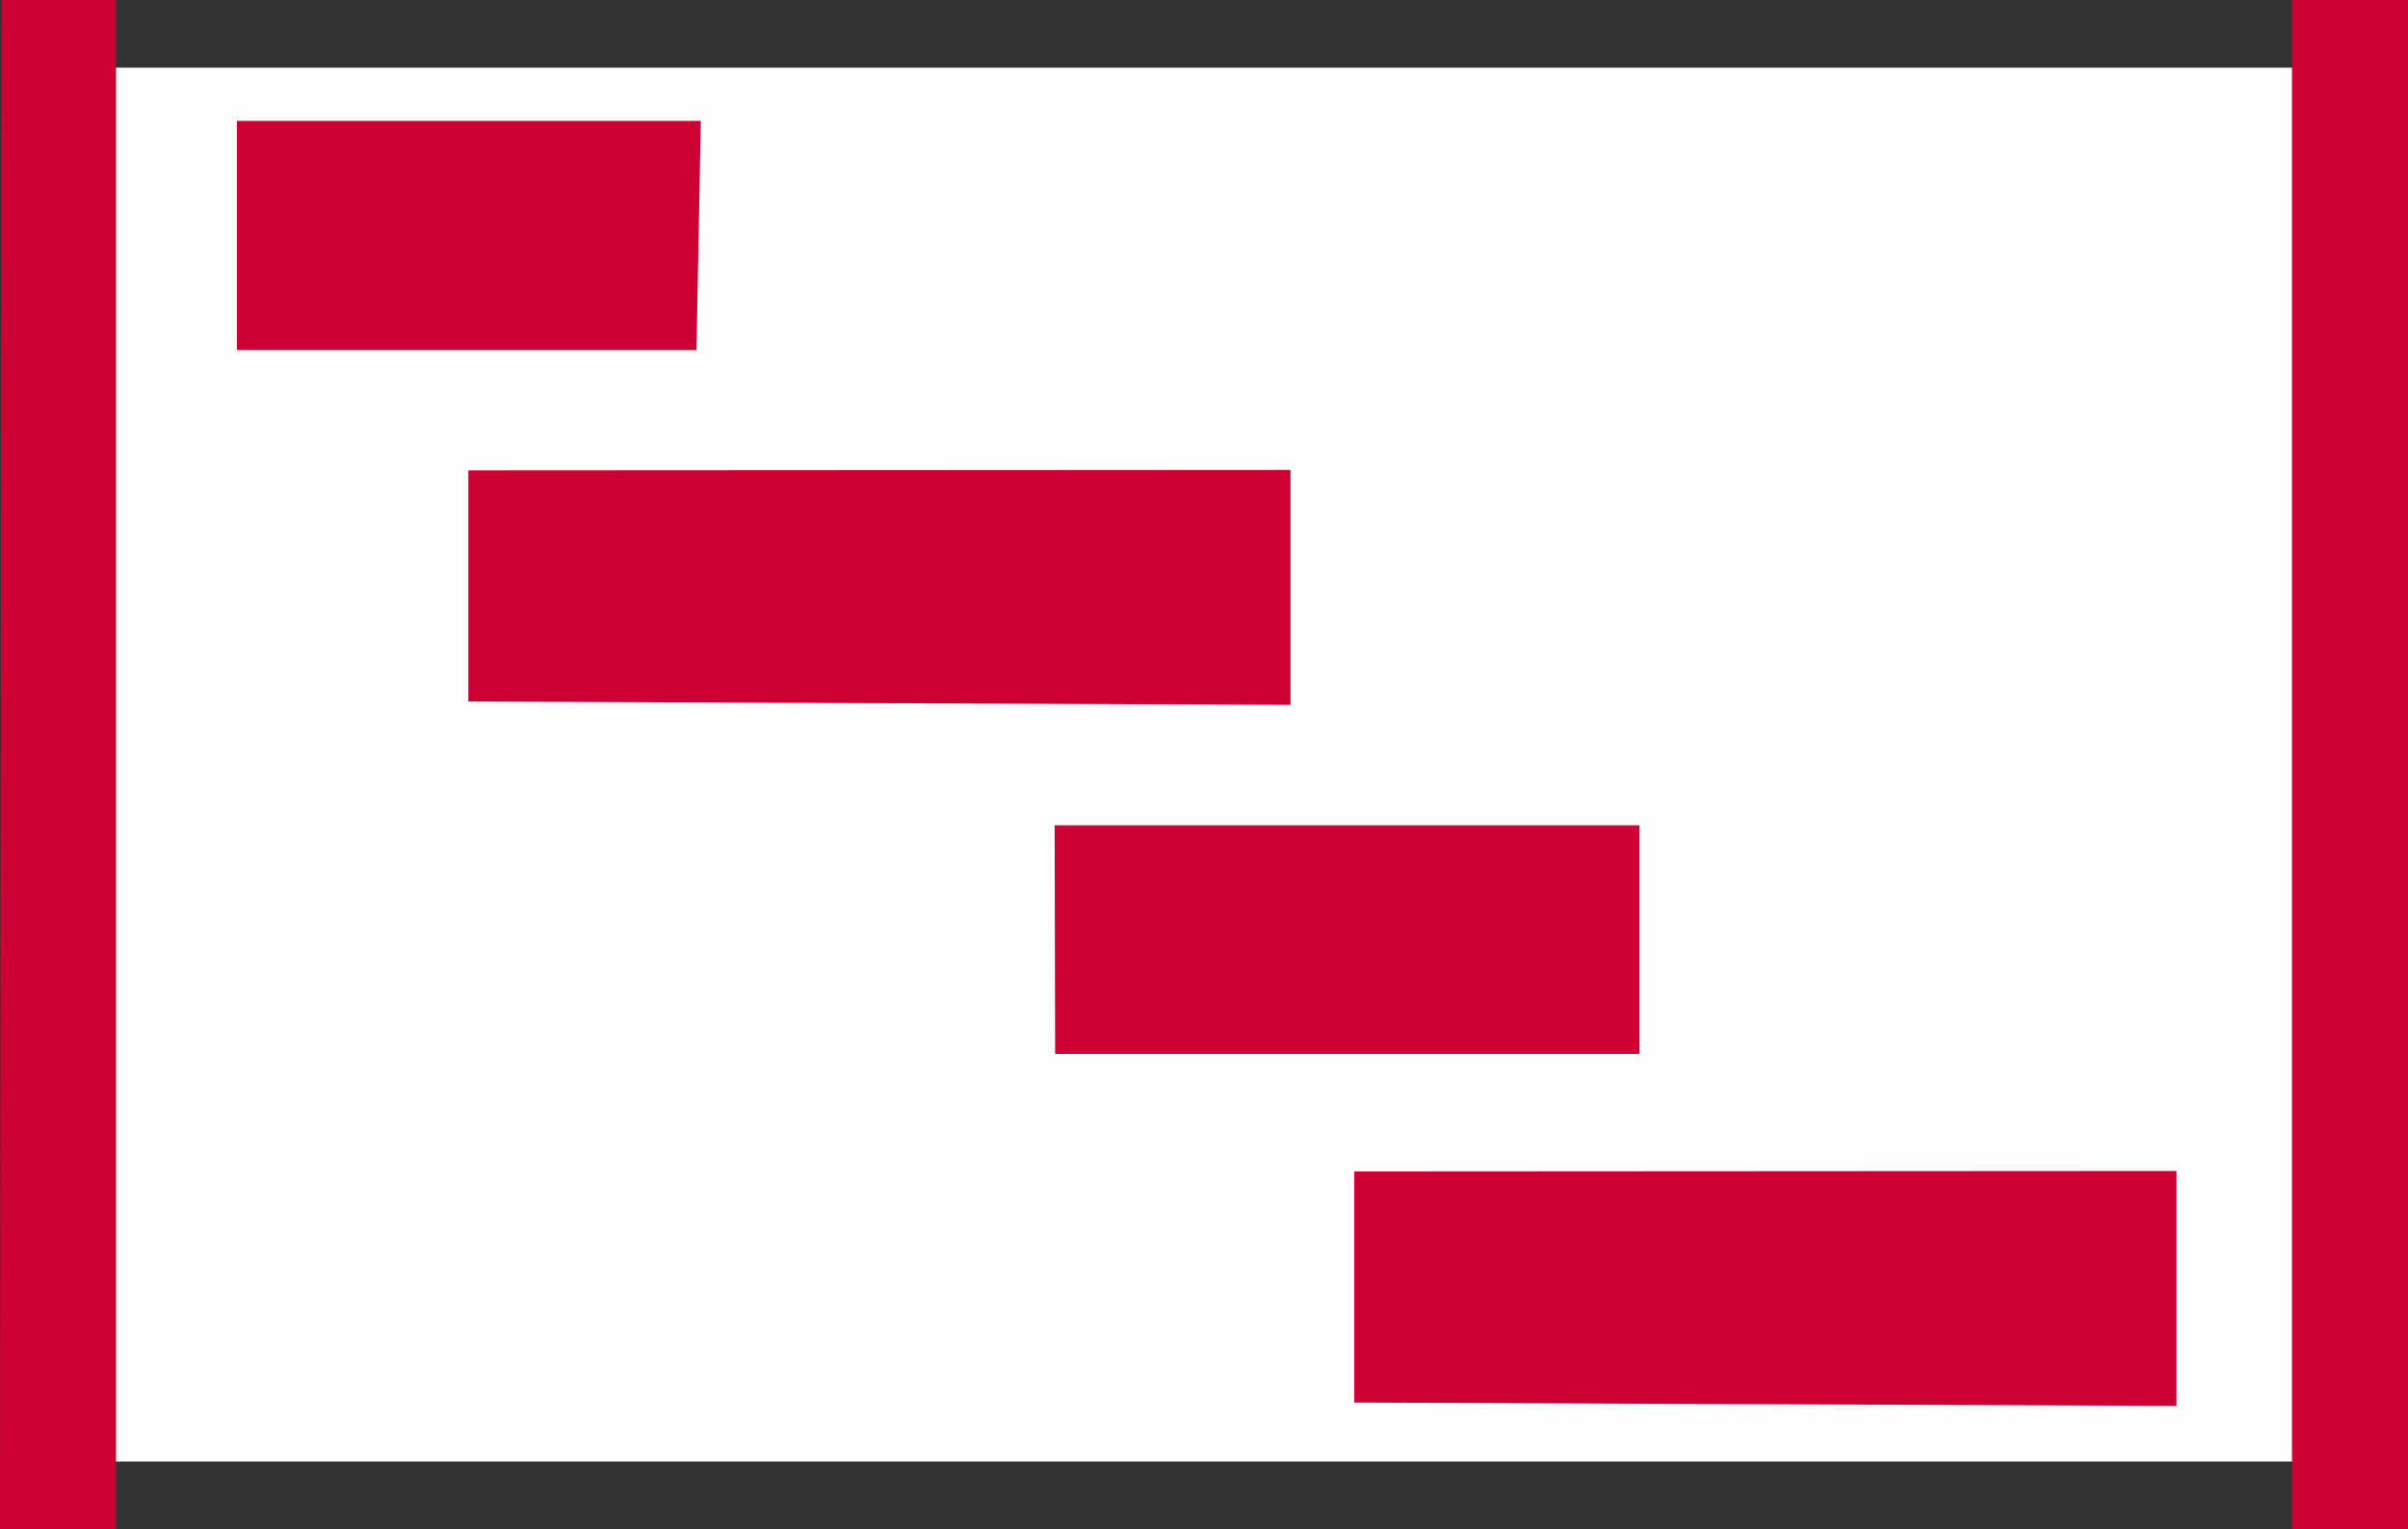
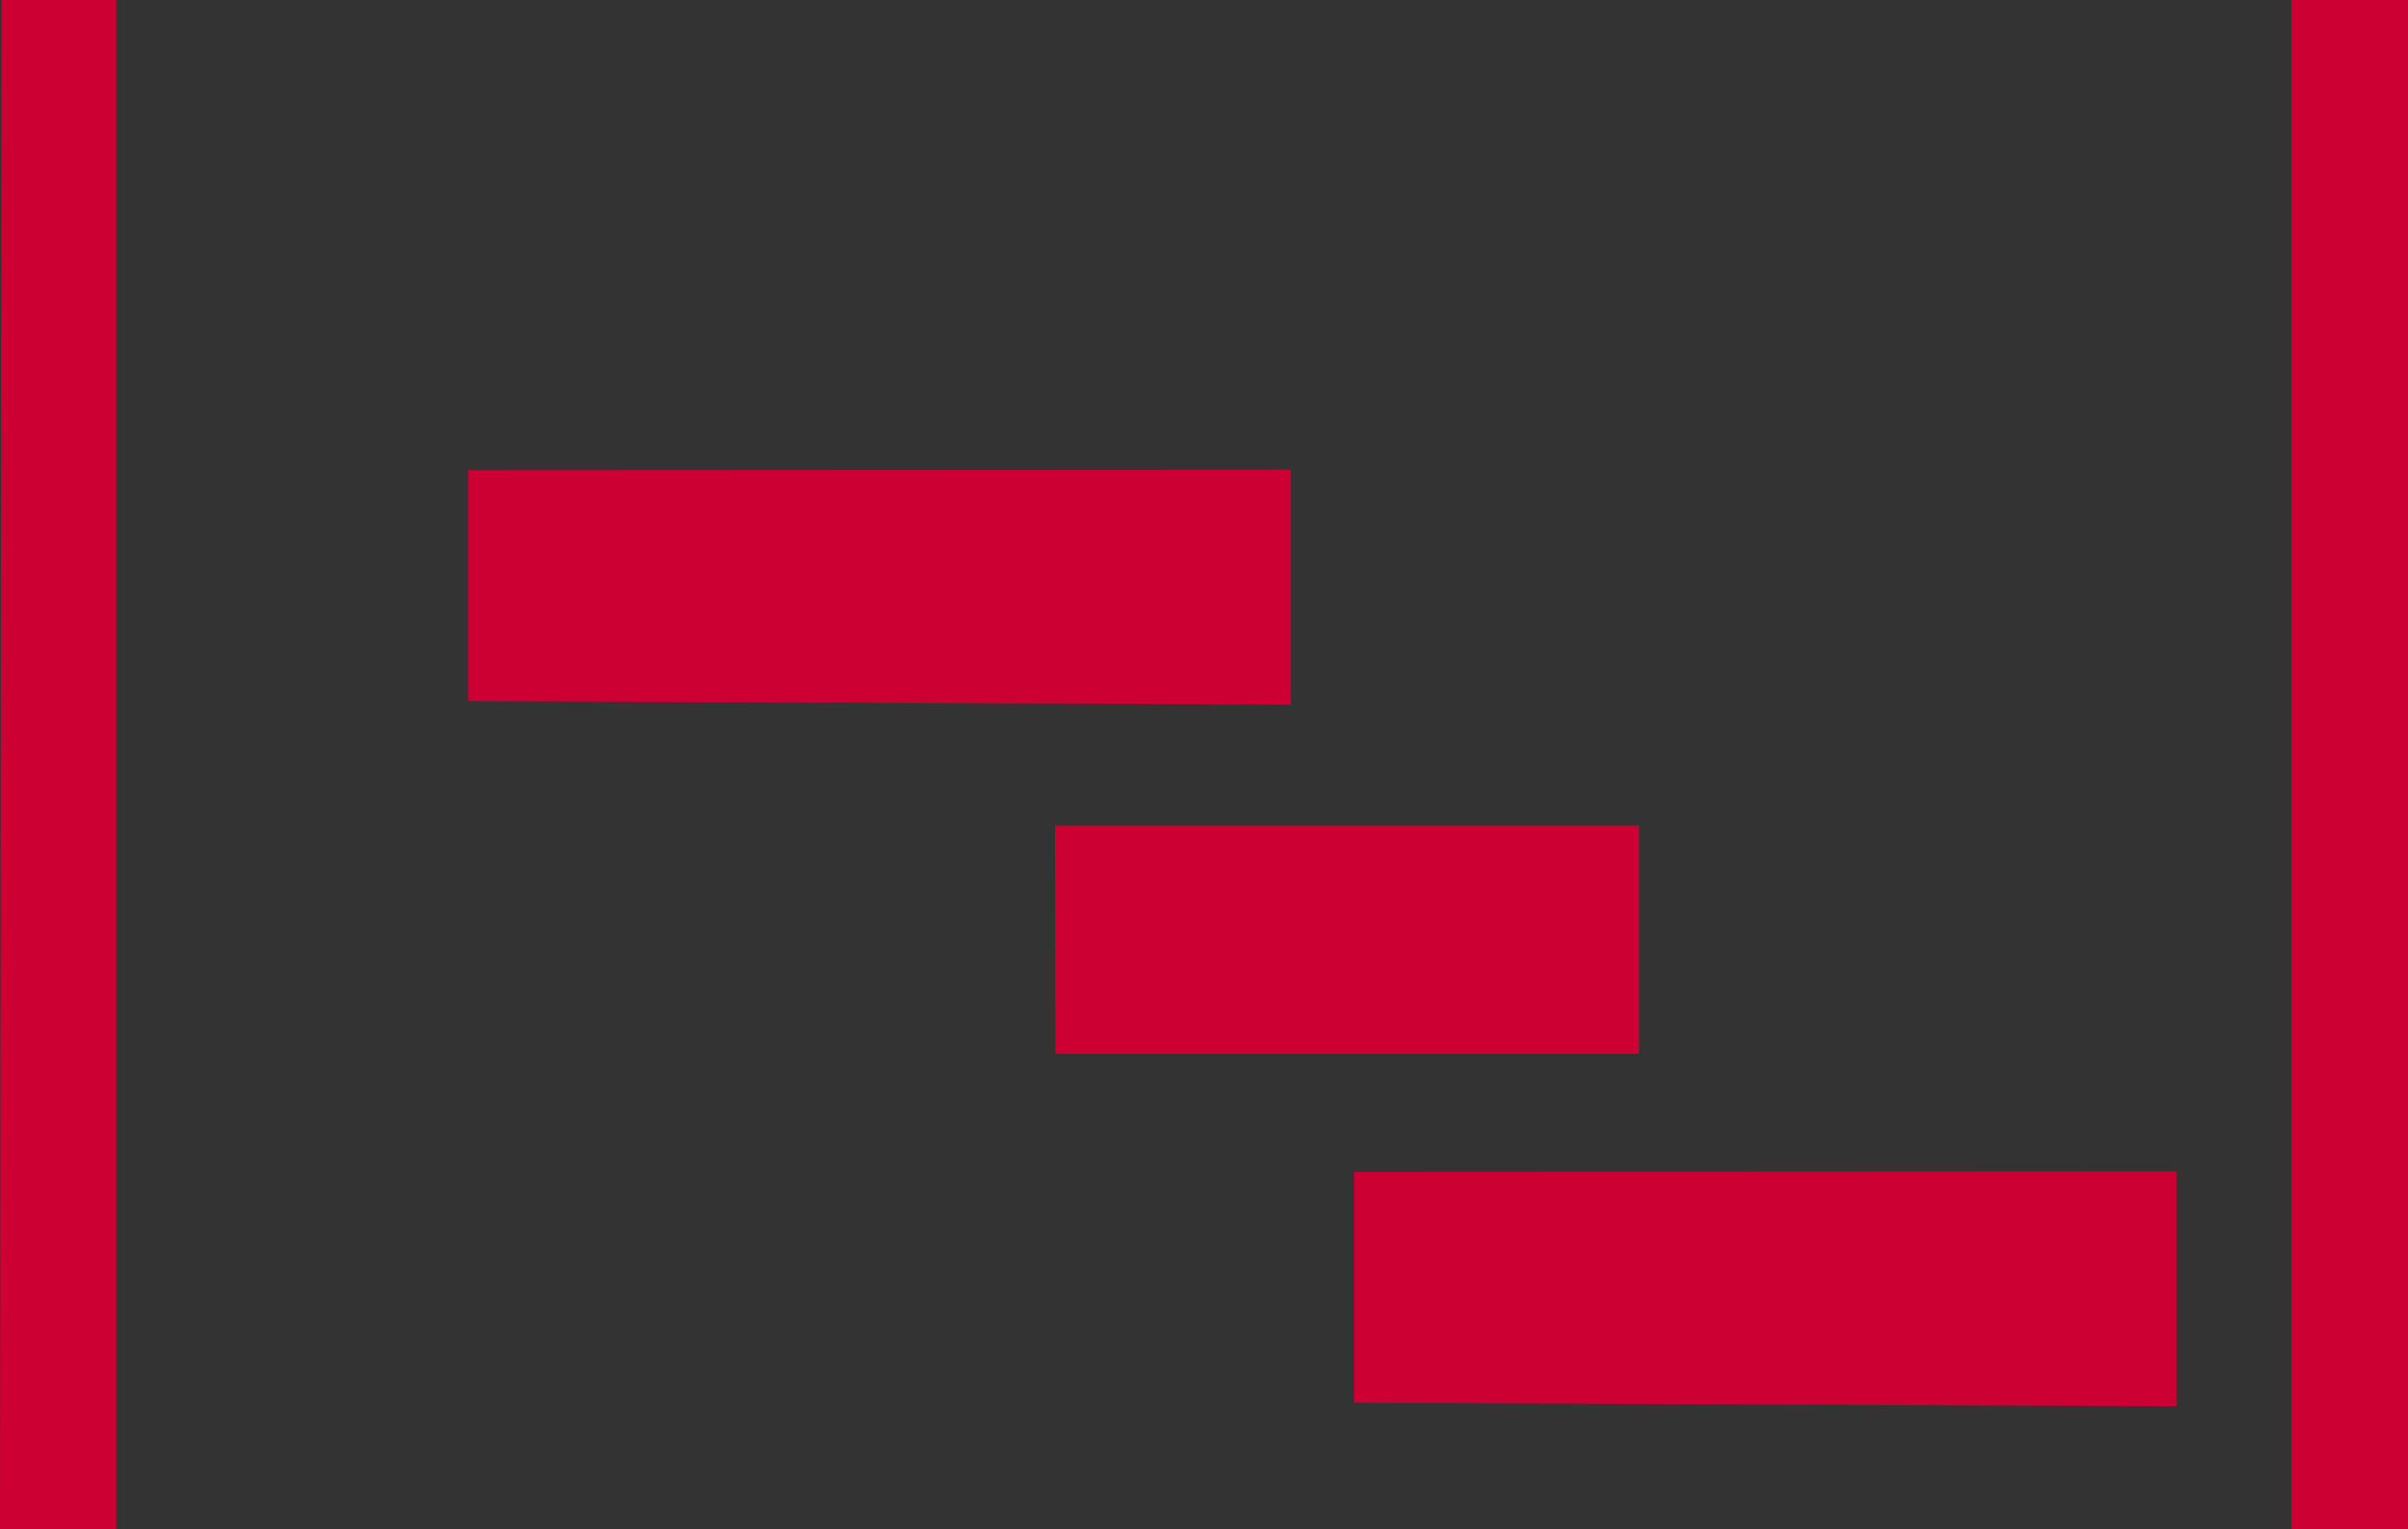
<svg xmlns="http://www.w3.org/2000/svg" xml:space="preserve" width="4.982in" height="3.163in" version="1.1" style="shape-rendering:geometricPrecision; text-rendering:geometricPrecision; image-rendering:optimizeQuality; fill-rule:evenodd; clip-rule:evenodd" viewBox="0 0 4982 3163">
  <rect x="0" y="0" width="4982" height="3163" fill="#333333" stroke="none" />
  <defs>
    <style type="text/css">
   
    .fil1 {fill:#CC0033}
    .fil0 {fill:#FEFEFE}
   
  </style>
  </defs>
  <g id="Layer_x0020_1">
    <g id="_76470356272">
-       <polygon class="fil0" points="129,3023 4852,3023 4852,140 129,140 " />
      <g>
        <polygon class="fil1" points="969,1451 2670,1458 2670,972 969,973 " />
        <polygon class="fil1" points="4742,3163 4982,3163 4982,0 4742,0 " />
        <polygon class="fil1" points="0,3163 240,3163 240,0 3,0 " />
        <polygon class="fil1" points="2183,2180 3392,2180 3392,1707 2182,1707 " />
-         <polygon class="fil1" points="490,724 1441,724 1450,250 1531,250 420,250 490,250 " />
        <polygon class="fil1" points="2802,2901 4503,2908 4503,2422 2802,2423 " />
      </g>
    </g>
  </g>
</svg>